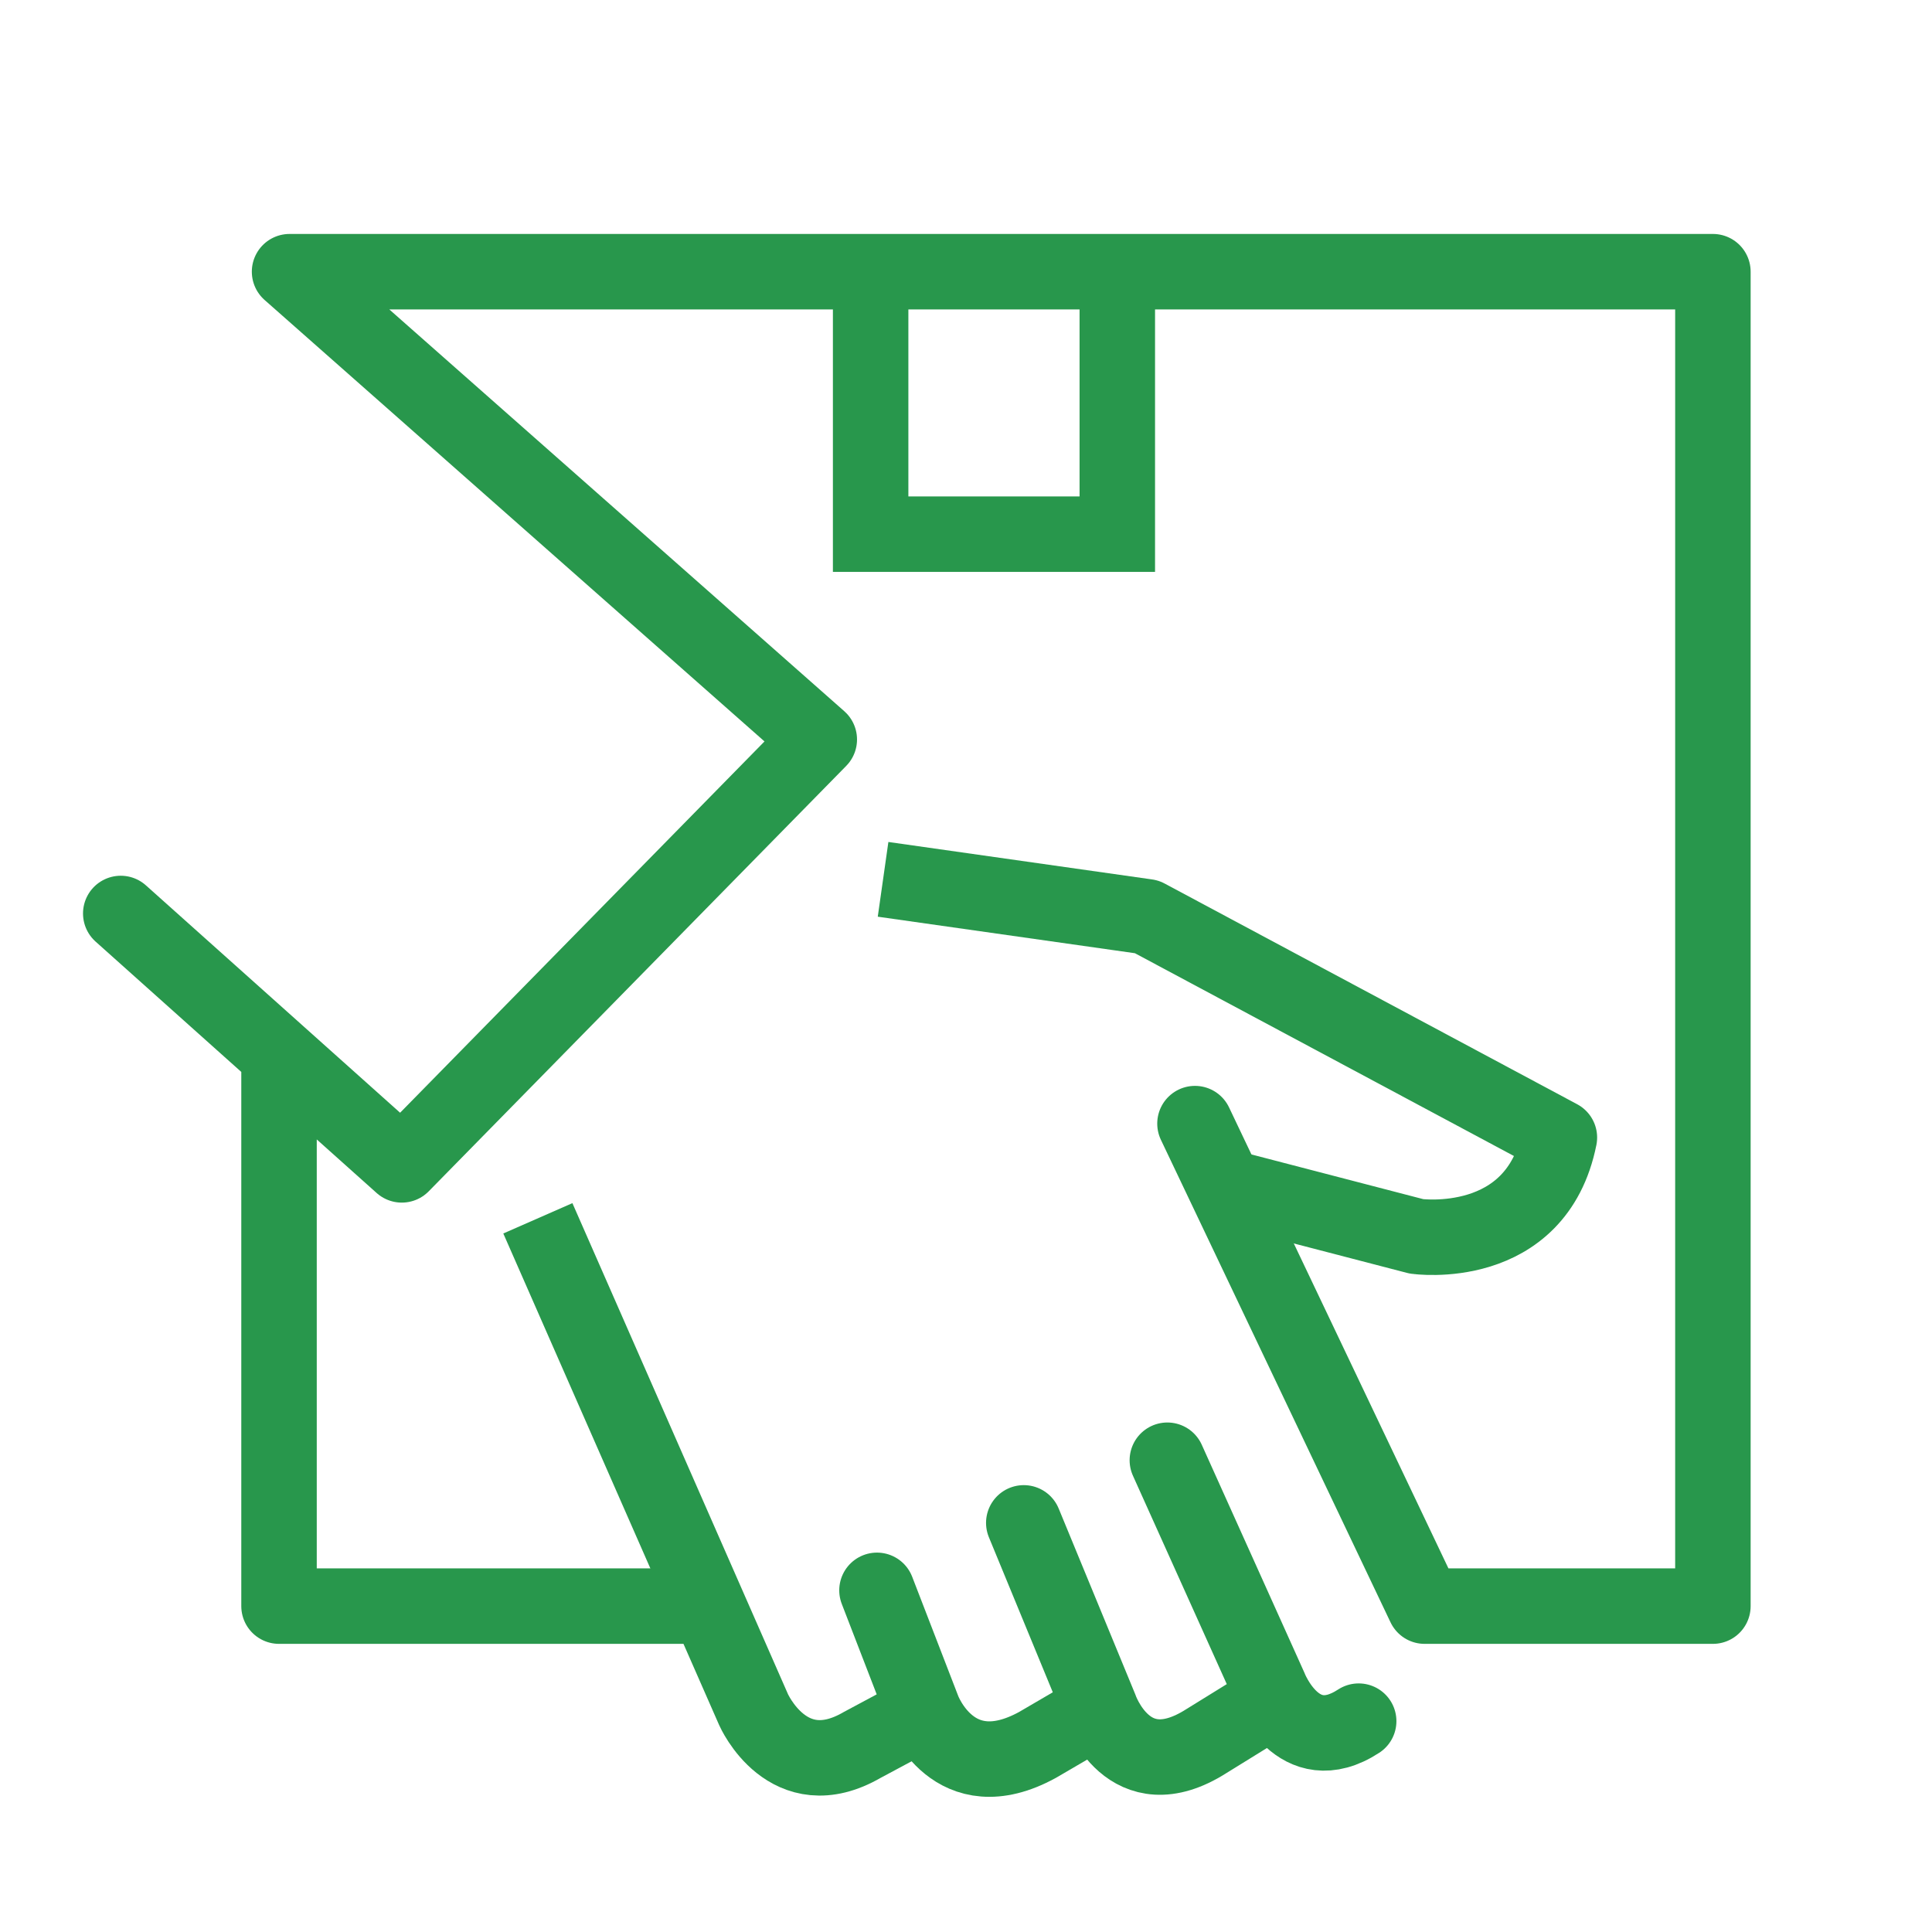
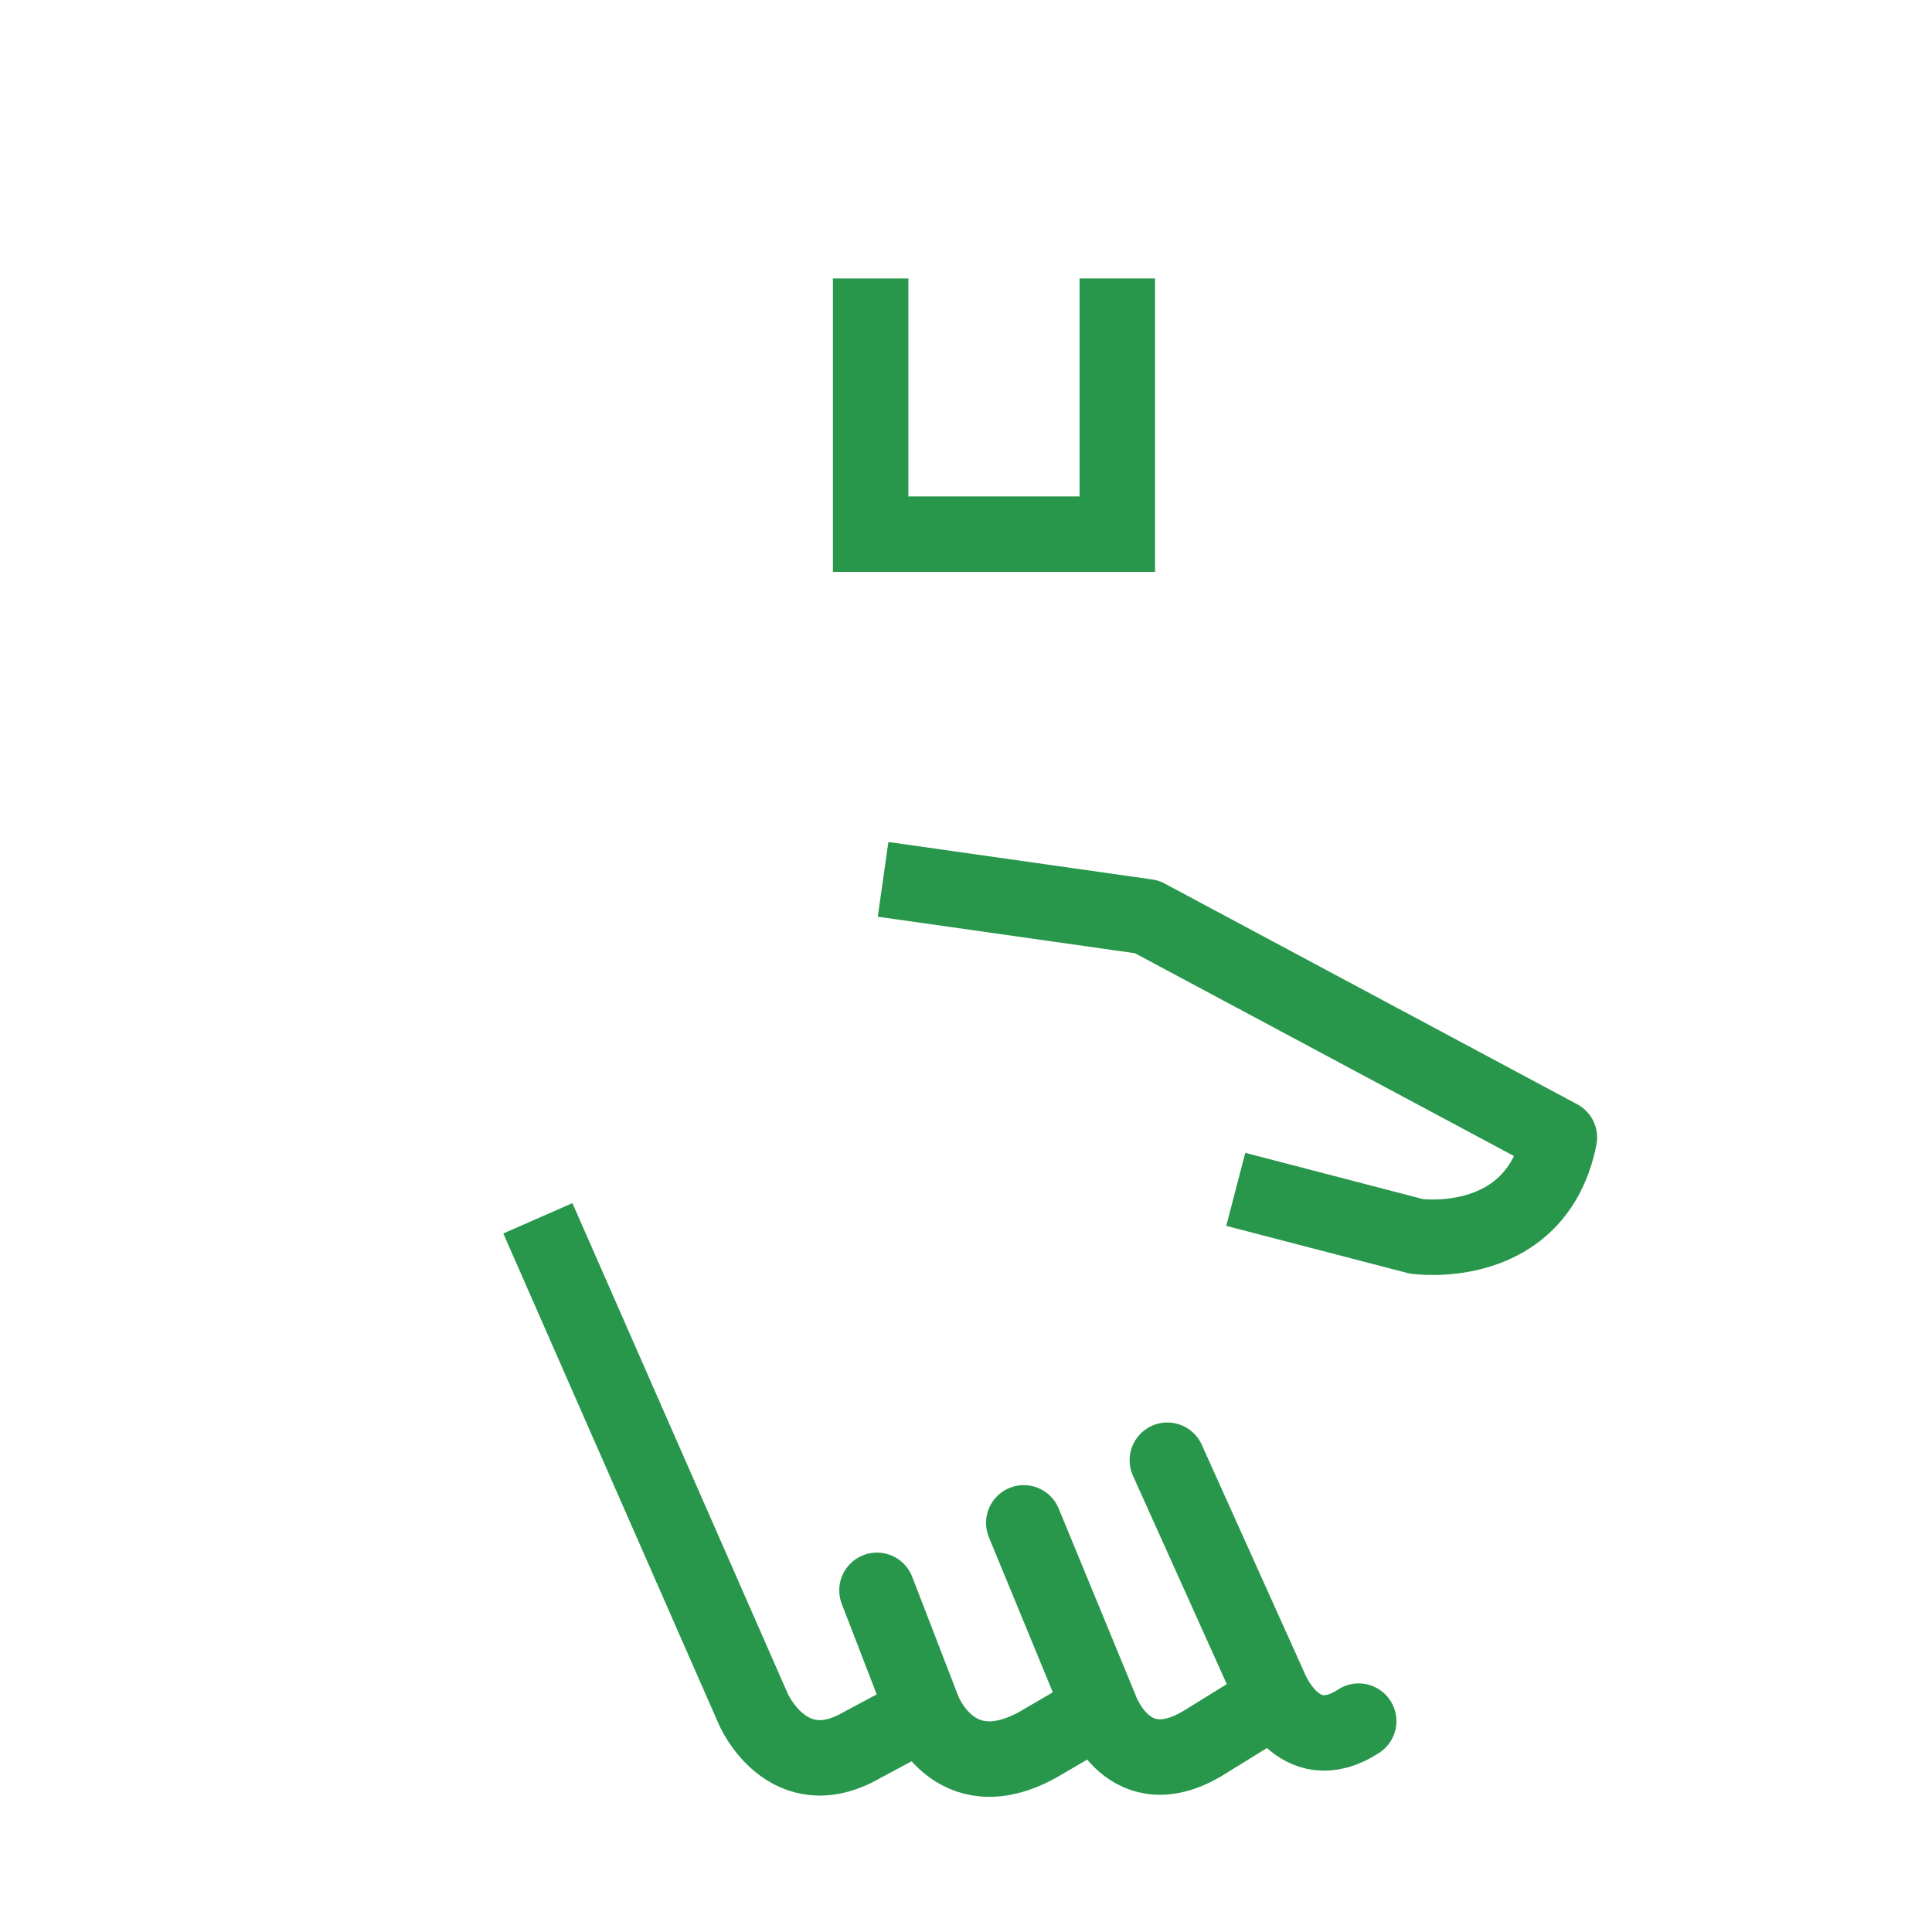
<svg xmlns="http://www.w3.org/2000/svg" baseProfile="tiny" viewBox="0 0 64 64" width="64" height="64">
  <rect x="0" y="0" width="64" height="64" fill="#fff" />
  <svg fill="none" viewBox="0 0 64 64">
    <path stroke="#28974C" stroke-linecap="round" stroke-width="2.5" d="m29.051 52.682 1.527 3.954s.999 2.696 3.79 1.167l1.834-1.071" />
    <path stroke="#28974C" stroke-width="2.5" d="m17.817 40.358 7.147 16.278s1.14 2.593 3.598 1.167l1.746-.935" />
    <path stroke="#28974C" stroke-linecap="round" stroke-width="2.5" d="m33.914 50.447 2.526 6.128s.928 2.756 3.525 1.1l2.062-1.275M38.67 48.372l3.39 7.529s.93 2.43 2.948 1.114" />
    <path stroke="#28974C" stroke-linejoin="round" stroke-width="2.5" d="m40.936 39.399 5.985 1.557c.002 0 3.968.568 4.736-3.274L37.99 30.37l-8.737-1.241" />
    <path stroke="#28974C" stroke-width="2.5" d="M37.012 9.224v8.471h-8.171v-8.47" />
-     <path stroke="#28974C" stroke-linecap="round" stroke-linejoin="round" stroke-width="2.5" d="M9.243 35.171v18.034h13.688M39.585 37.221l7.607 15.984h9.55V9H9.592L27.14 24.496l-13.83 14.092L4 30.26" />
  </svg>
</svg>